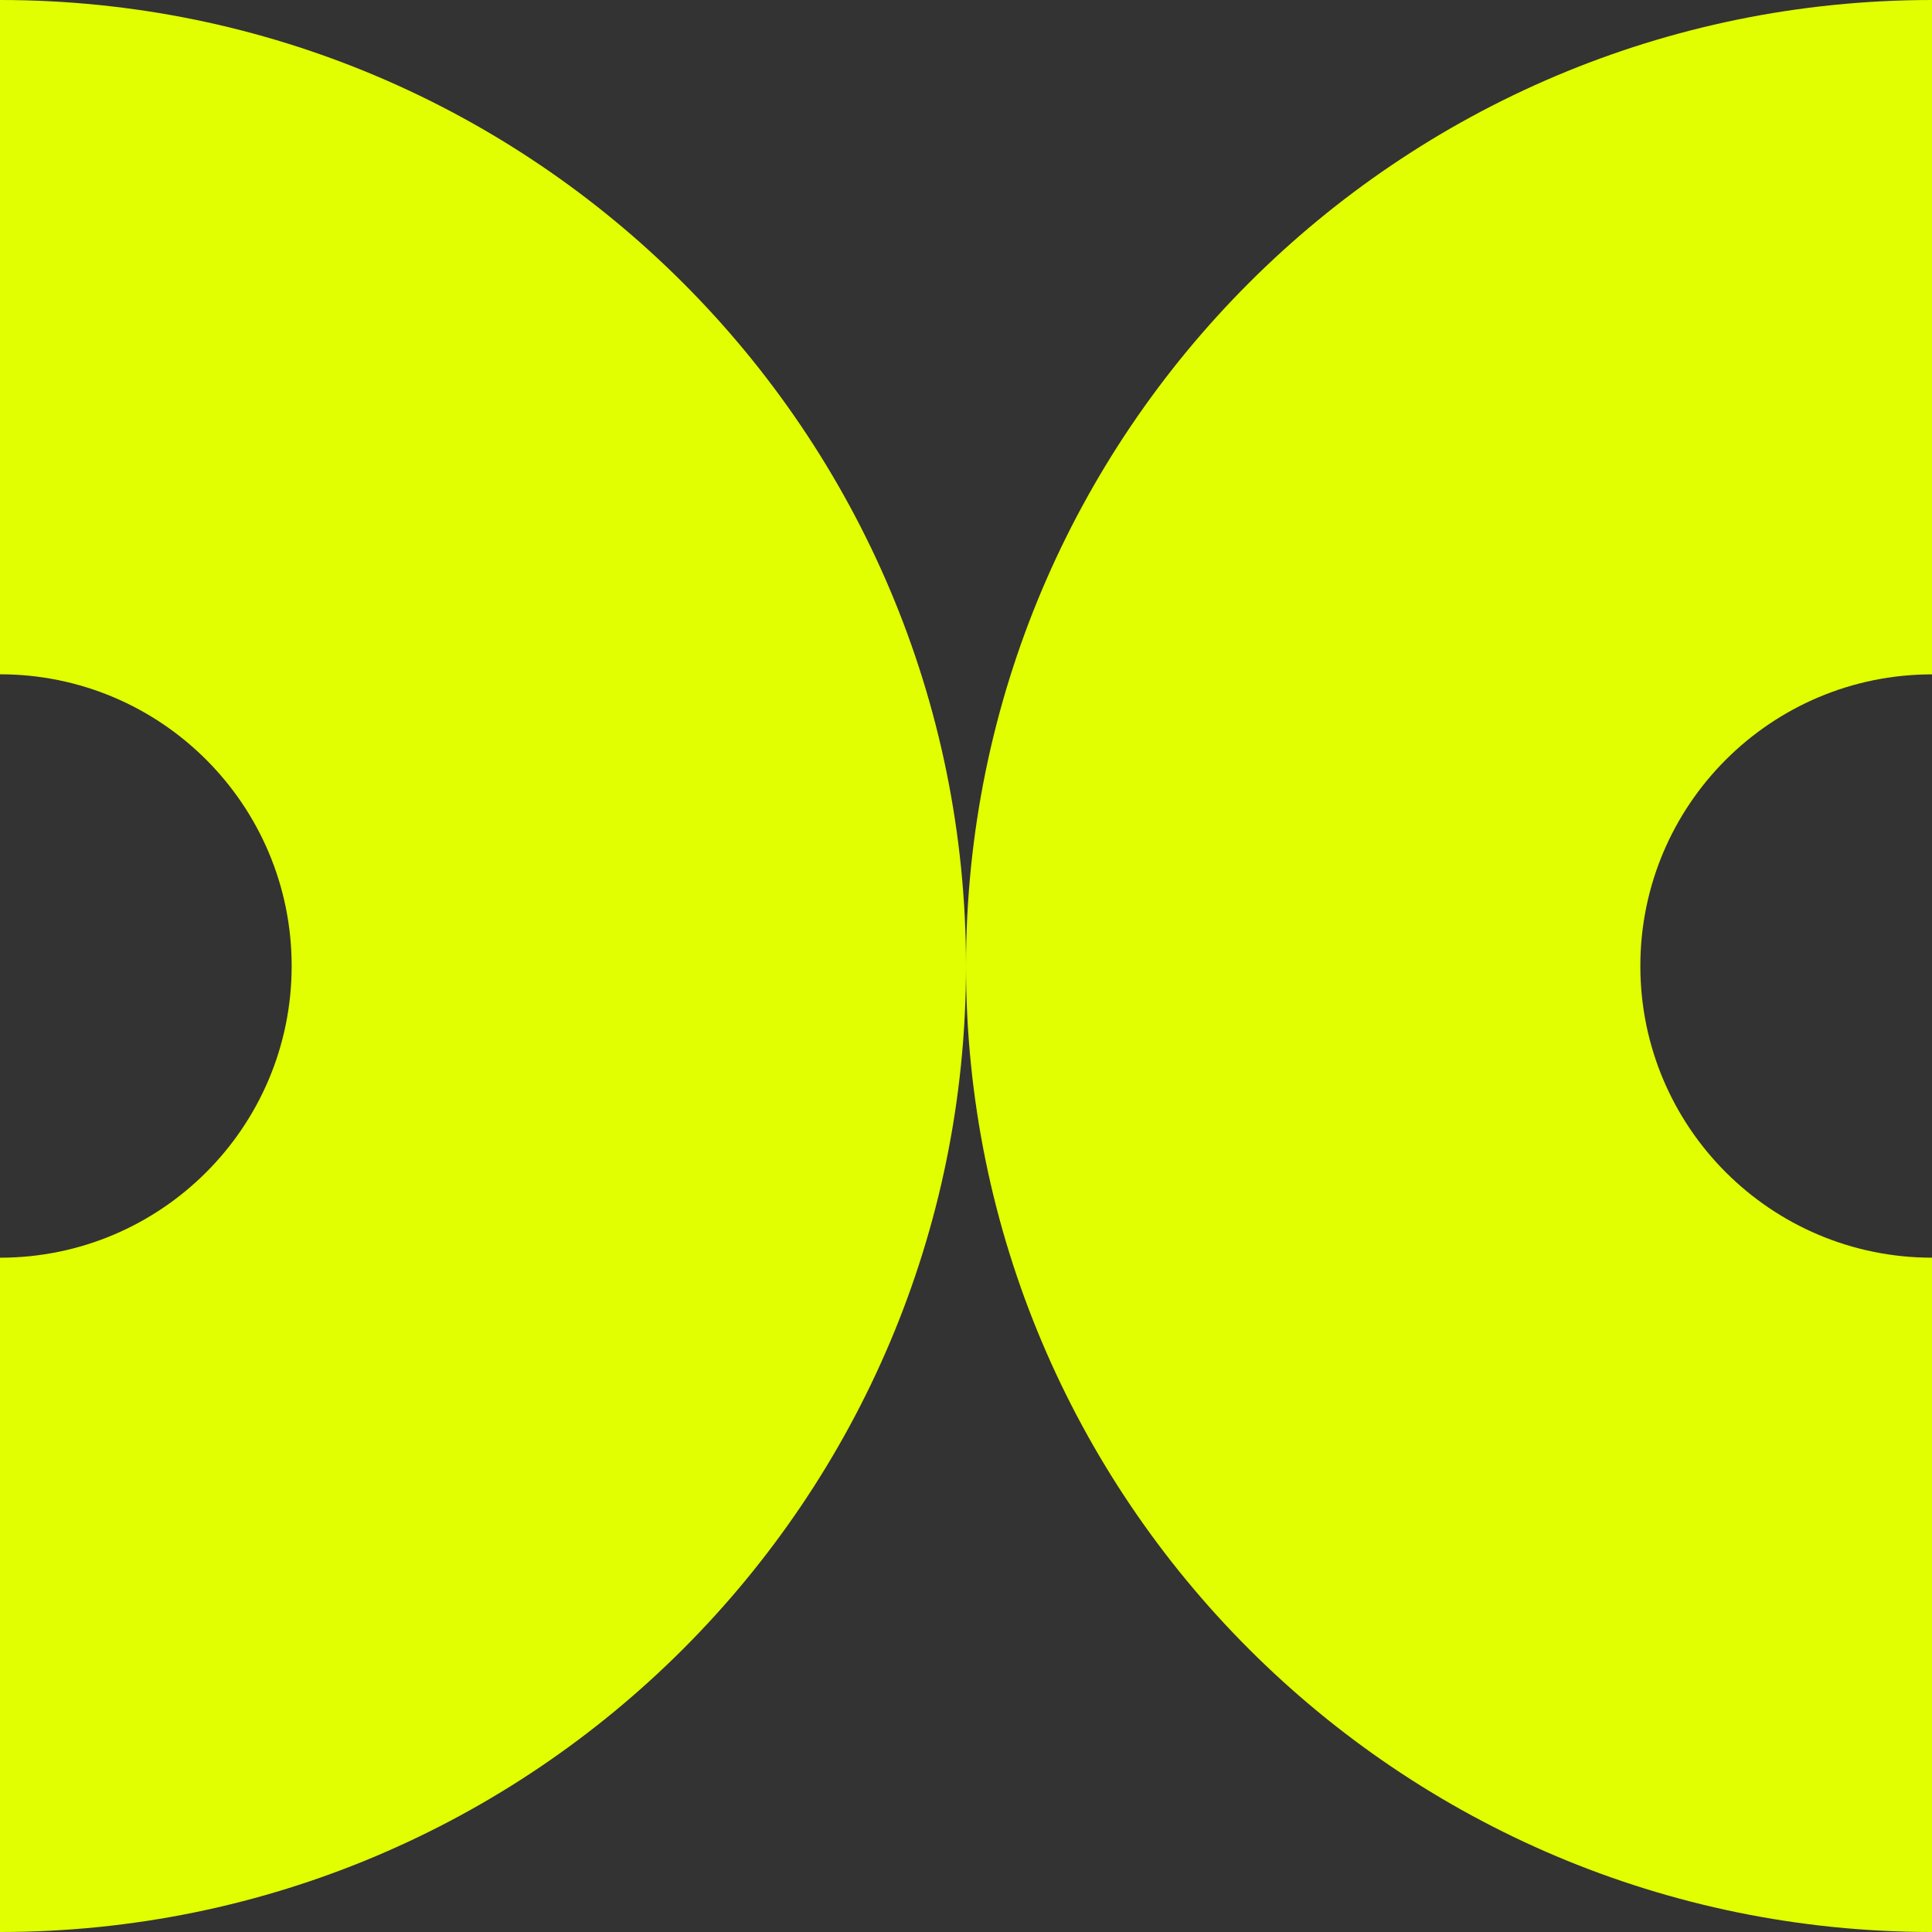
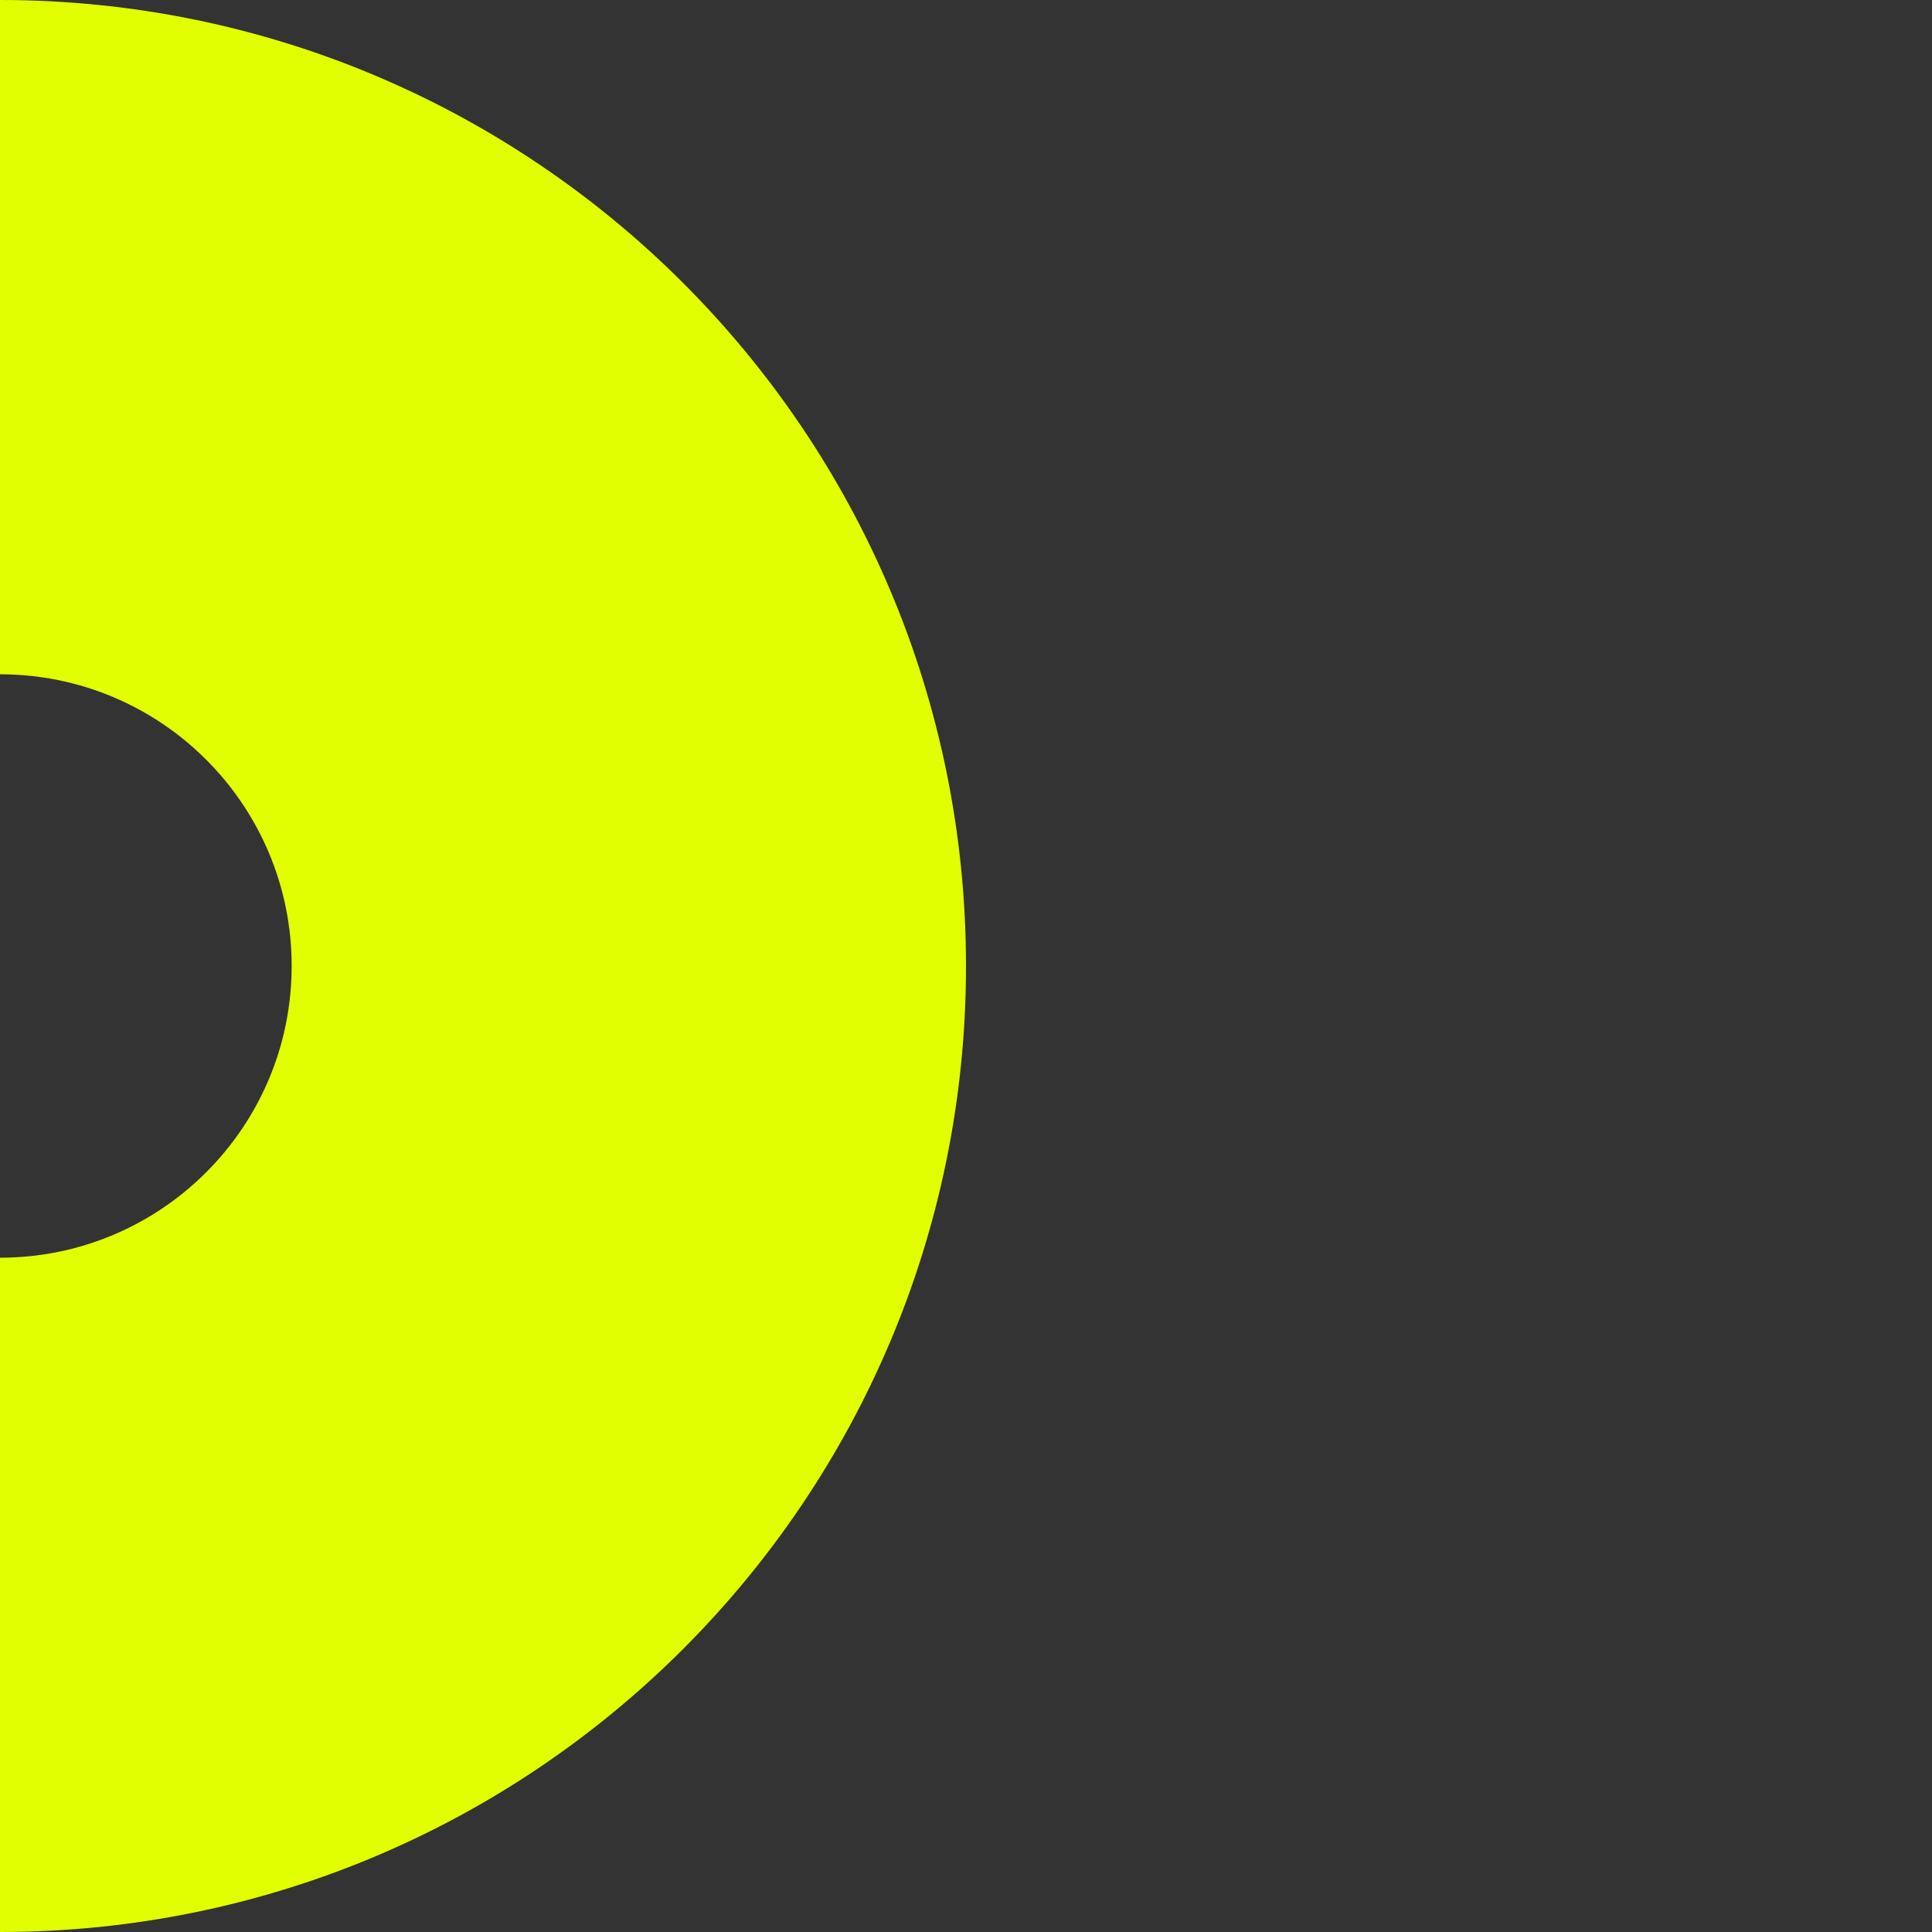
<svg xmlns="http://www.w3.org/2000/svg" width="78px" height="78px" viewBox="0 0 78 78" version="1.1">
  <rect x="0" y="0" width="78" height="78" fill="#333333" stroke="none" />
  <title>2024_lamark_icon_cc</title>
  <g id="Page-1" stroke="none" stroke-width="1" fill="none" fill-rule="evenodd">
    <g id="LM-homepage-desktop-Copy" transform="translate(-1001, -1554)" fill="#E1FF00" fill-rule="nonzero">
      <g id="how-we-unlock-potential" transform="translate(63, 1364)">
        <g id="strategy" transform="translate(898, 116)">
          <g id="2024_lamark_icon_cc" transform="translate(40, 74)">
            <path d="M39,39 C39,17.459 21.539,0 0,0 L0,27.223 C6.504,27.223 11.775,32.496 11.775,39 C11.775,45.504 6.502,50.777 0,50.777 L0,78 C21.539,78 39,60.539 39,39" id="Path" />
-             <path d="M39,39.001 C39,17.459 56.463,0 78,0 L78,27.226 C71.496,27.226 66.225,32.497 66.225,39.001 C66.225,45.505 71.496,50.776 78,50.776 L78,78 C56.461,78 39,60.539 39,38.999" id="Path" />
          </g>
        </g>
      </g>
    </g>
  </g>
</svg>